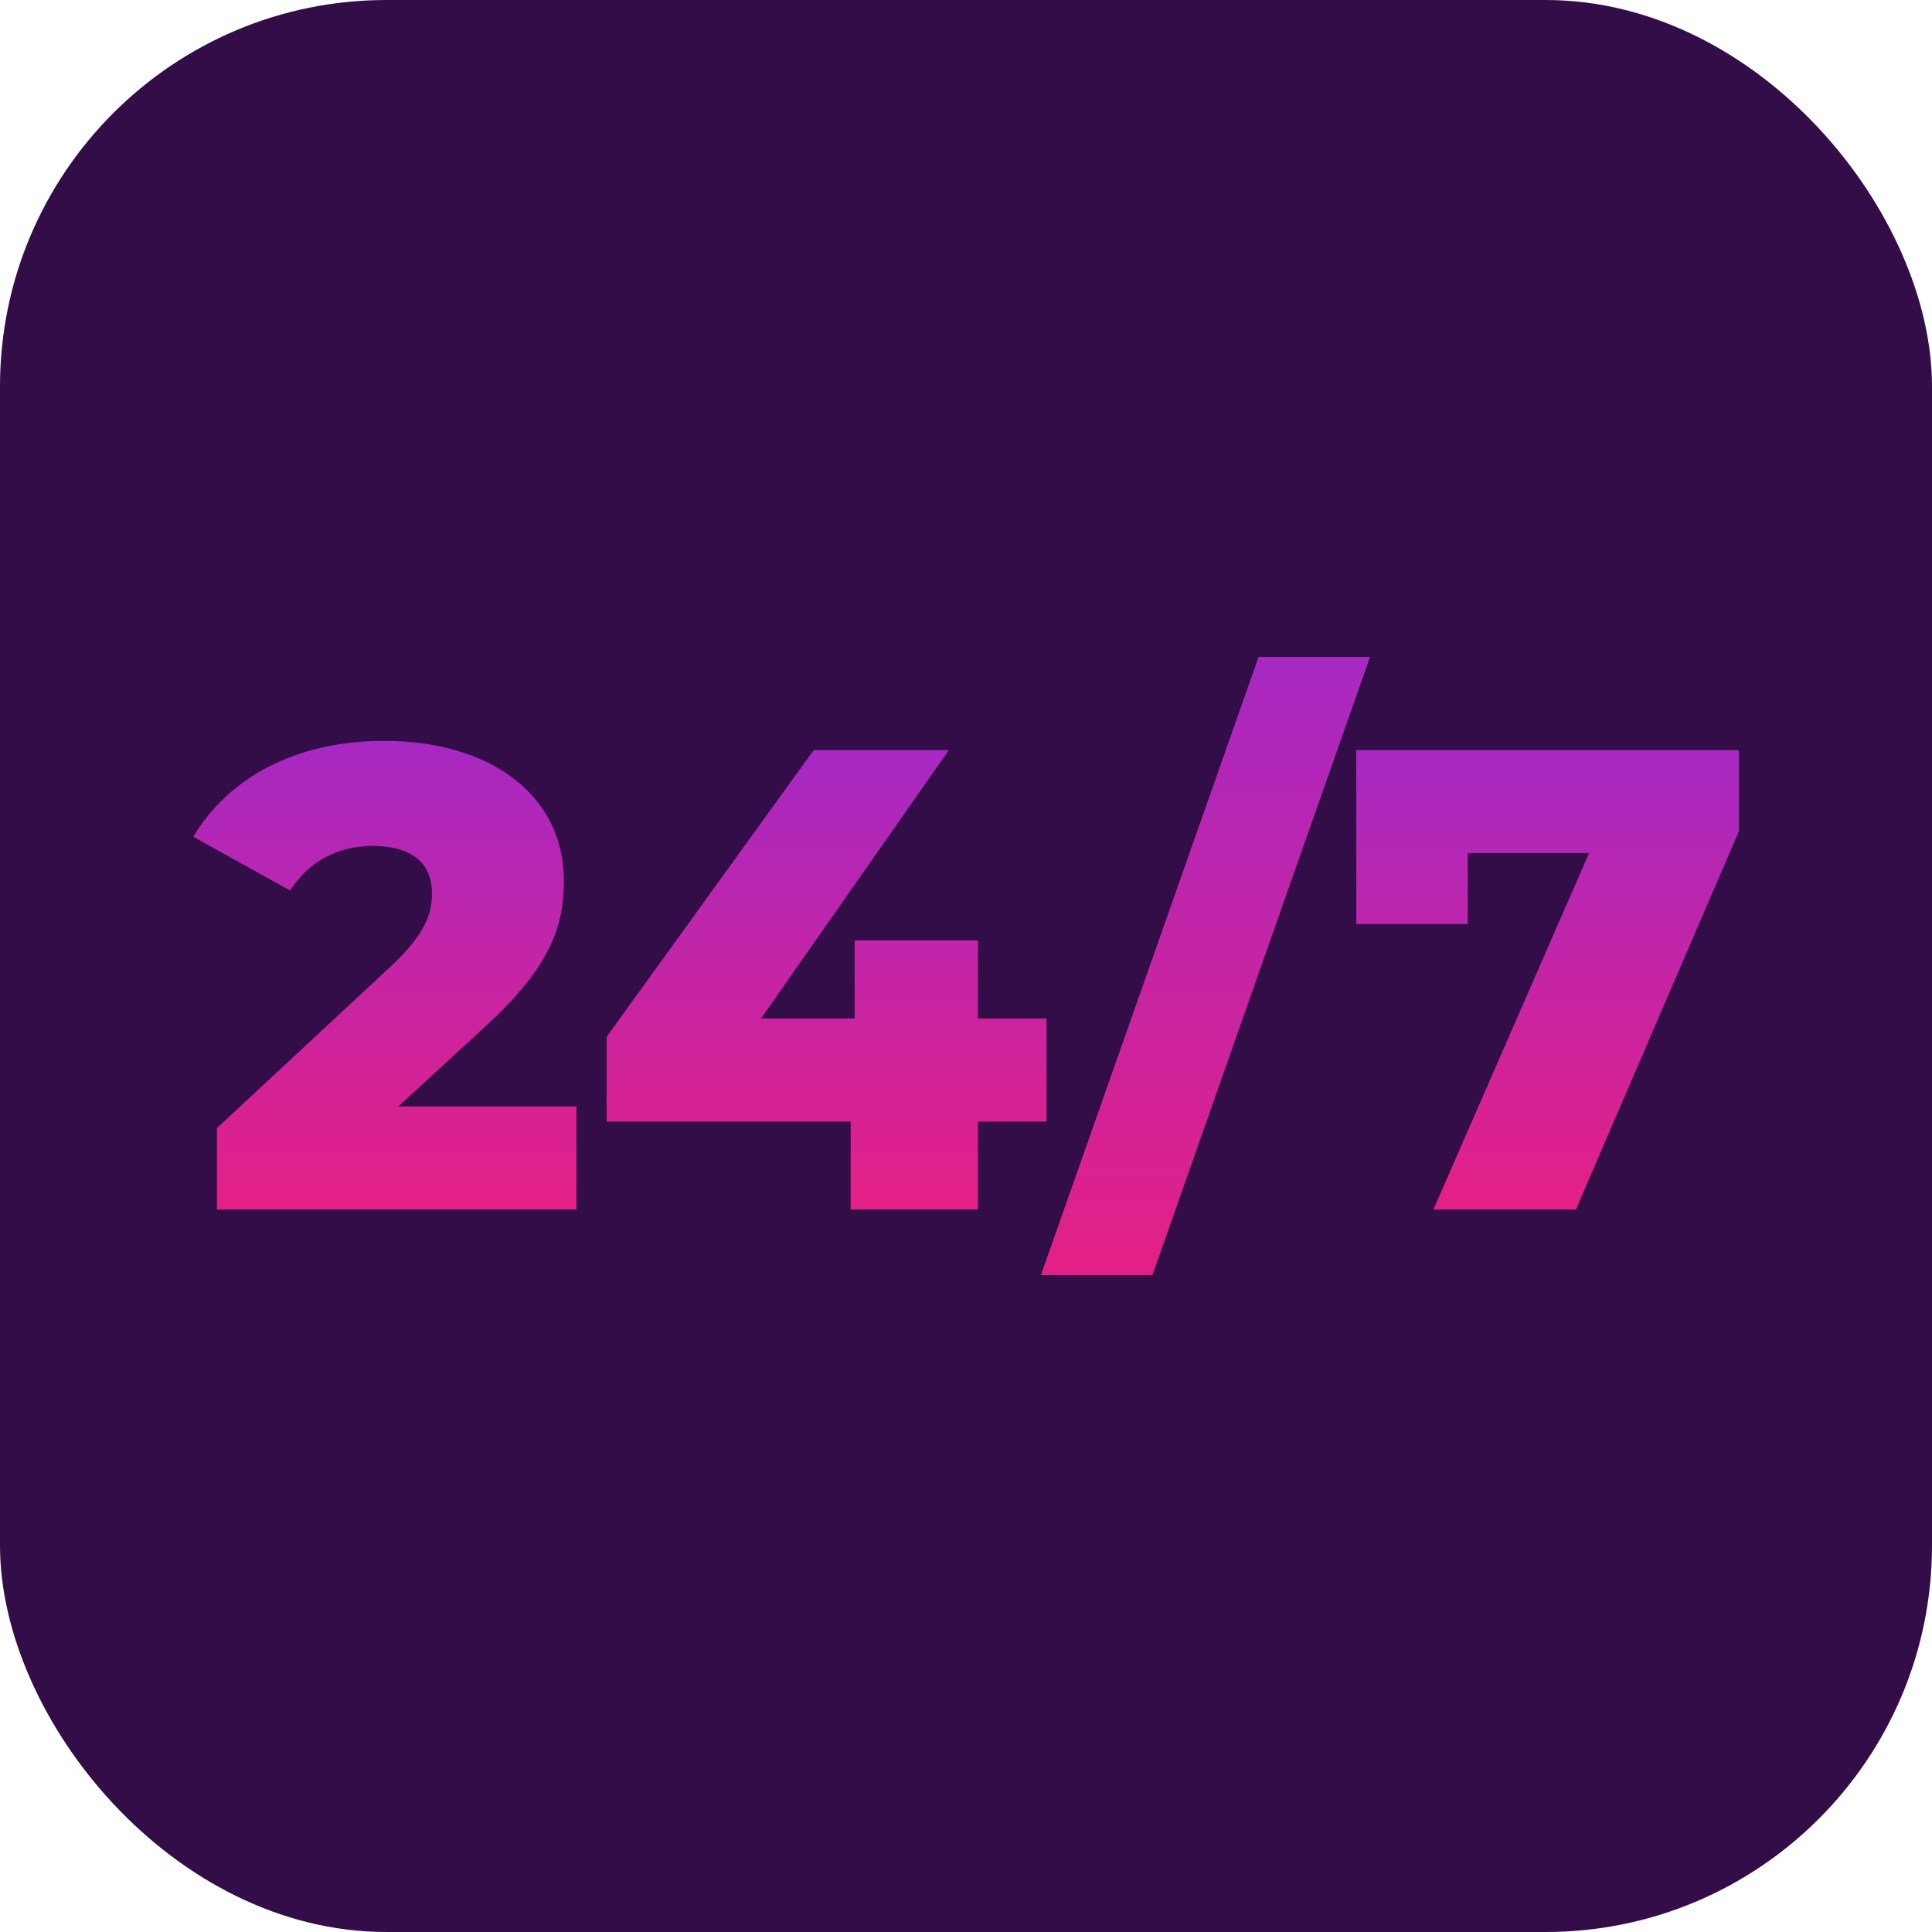
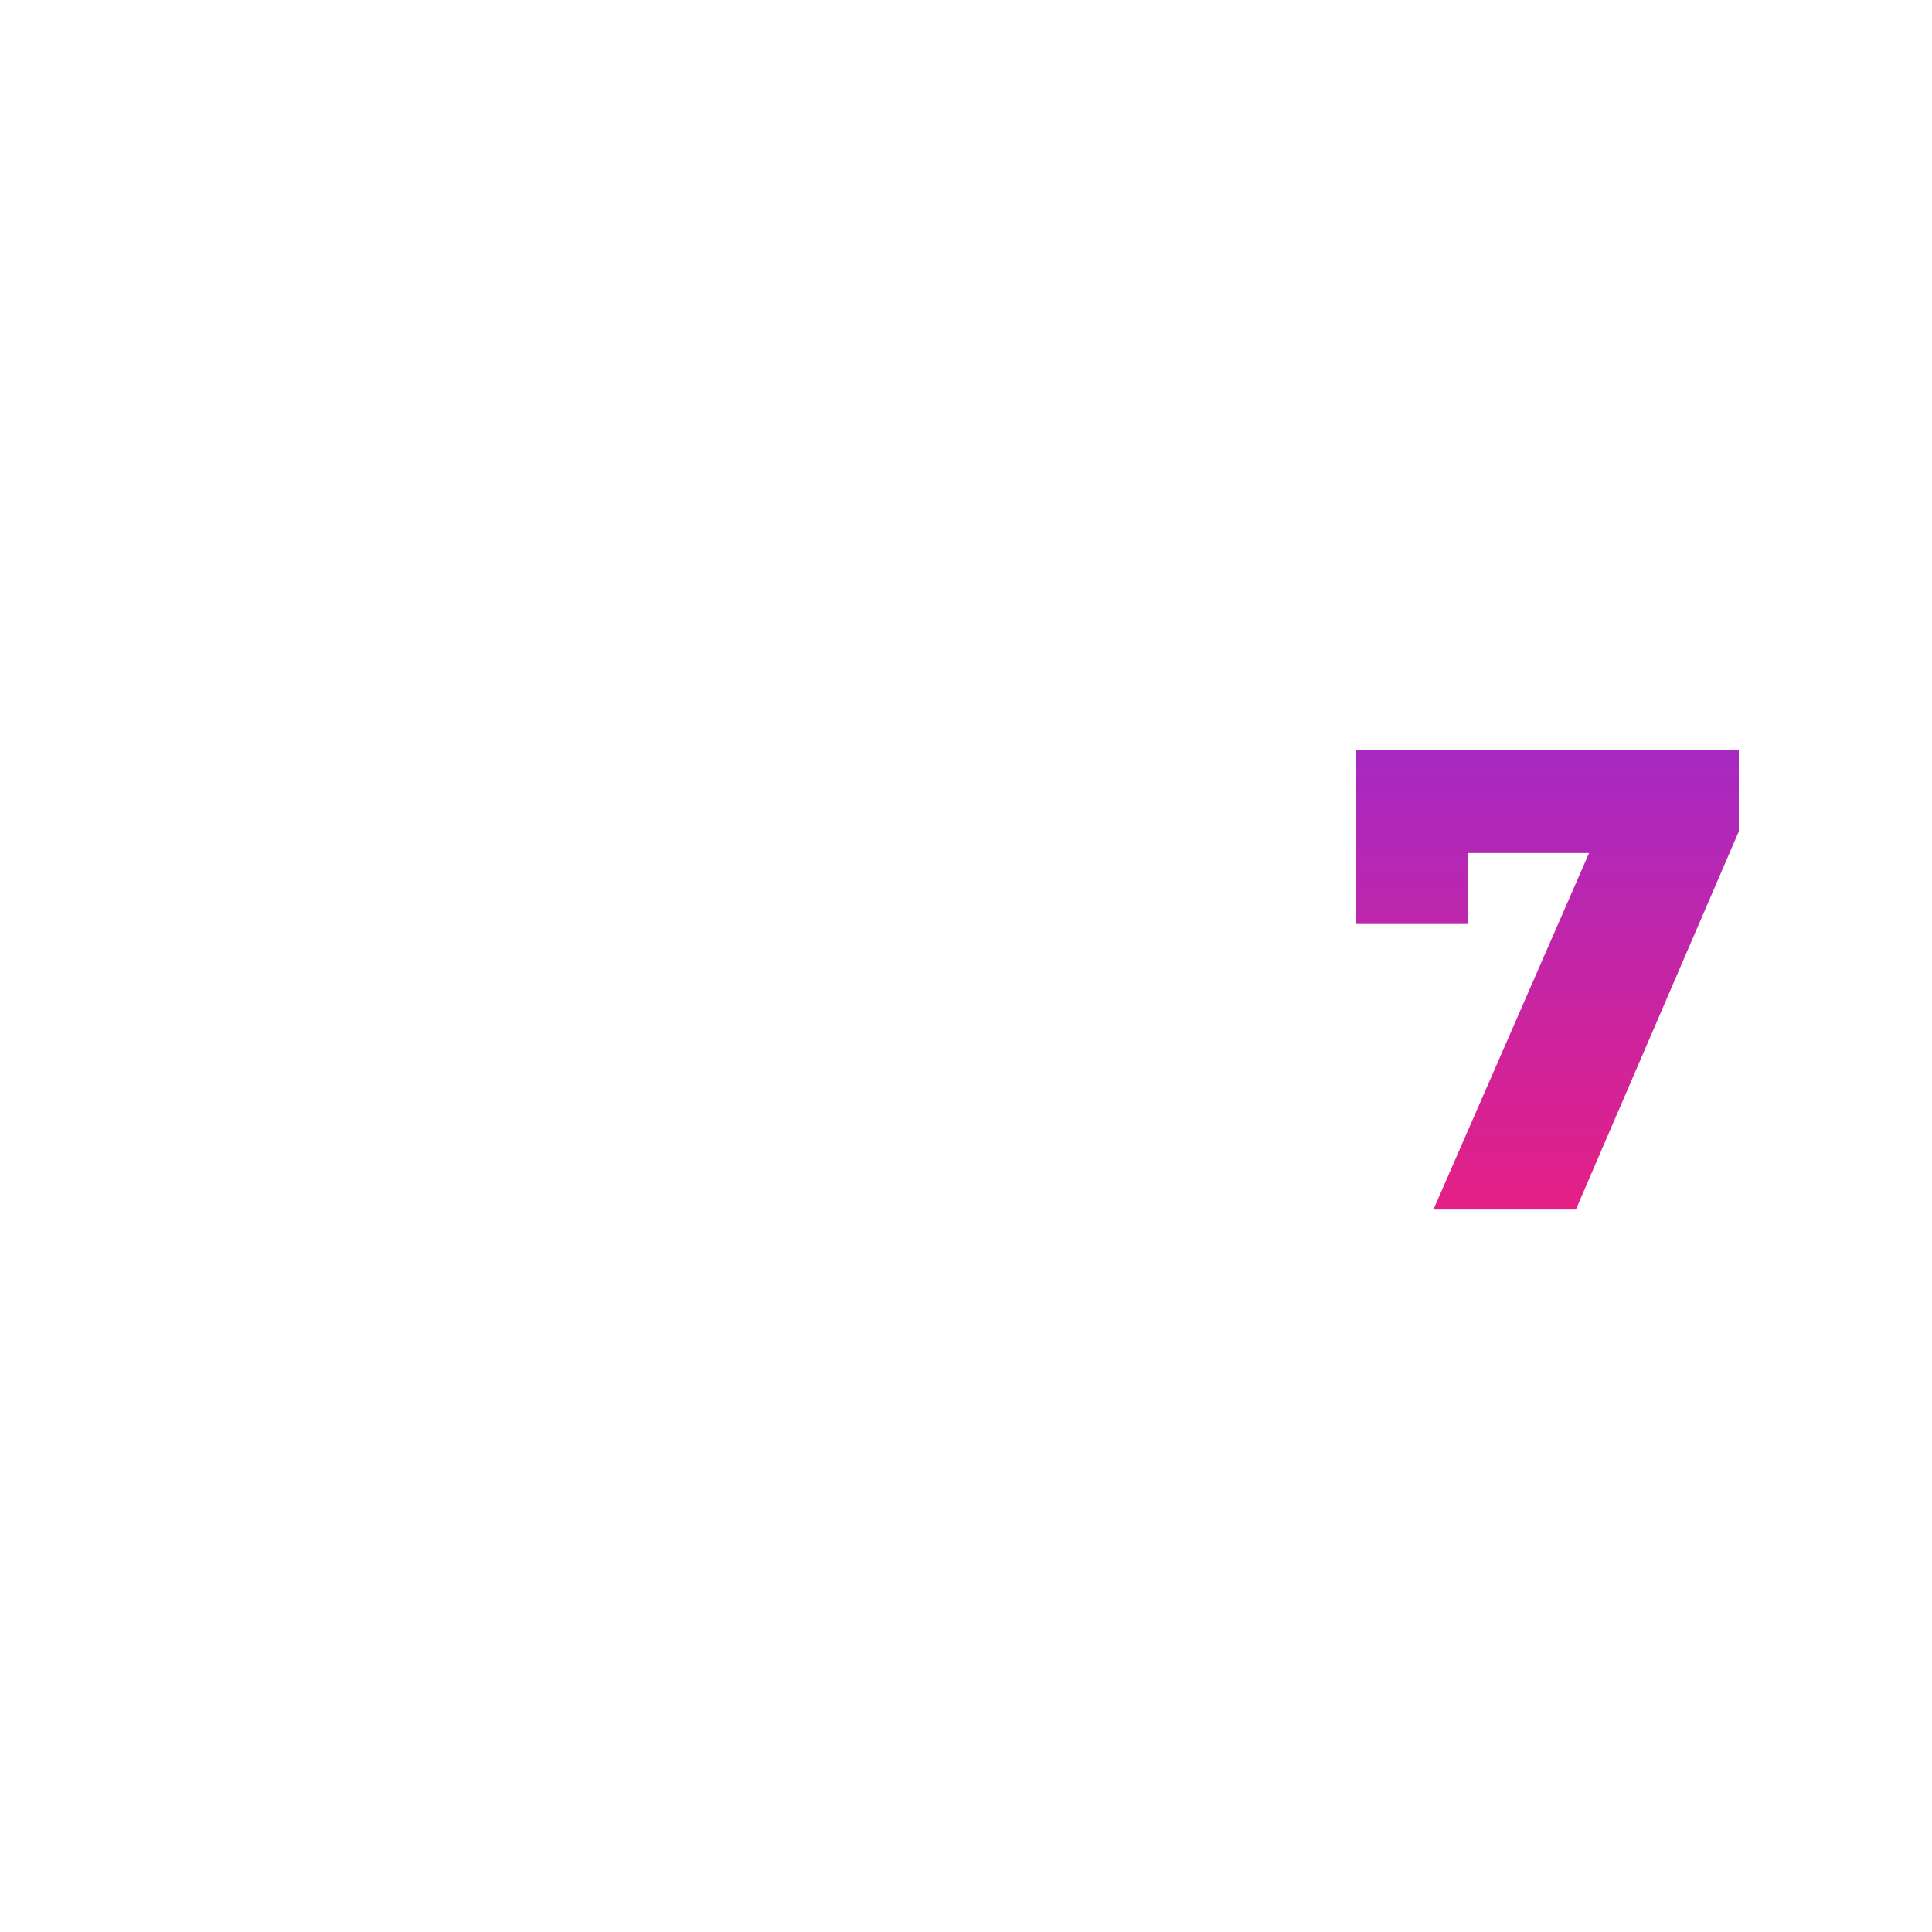
<svg xmlns="http://www.w3.org/2000/svg" width="50" height="50" viewBox="0 0 50 50" fill="none">
-   <rect width="50" height="50" rx="10" fill="#320D47" />
  <path d="M35.1 19.412H45V21.518L40.784 31.302H37.097L41.125 22.078H37.984V23.913H35.1V19.412Z" fill="url(#paint0_linear_905_257)" />
-   <path d="M26.939 33L32.572 17H35.457L29.824 33H26.939Z" fill="url(#paint1_linear_905_257)" />
-   <path d="M27.084 26.359V29.026H25.309V31.302H22.015V29.026H15.699V26.834L21.059 19.412H24.558L19.694 26.359H22.117V24.338H25.309V26.359H27.084Z" fill="url(#paint2_linear_905_257)" />
-   <path d="M10.309 28.635H14.917V31.302H5.614V29.195L10.087 25.034C11.043 24.151 11.179 23.607 11.179 23.115C11.179 22.35 10.667 21.892 9.643 21.892C8.772 21.892 7.987 22.282 7.509 23.047L5 21.654C5.905 20.159 7.595 19.174 9.95 19.174C12.698 19.174 14.593 20.584 14.593 22.792C14.593 23.947 14.269 25 12.562 26.563L10.309 28.635Z" fill="url(#paint3_linear_905_257)" />
  <defs>
    <linearGradient id="paint0_linear_905_257" x1="40.05" y1="19.412" x2="40.05" y2="31.302" gradientUnits="userSpaceOnUse">
      <stop stop-color="#A729C2" />
      <stop offset="1" stop-color="#E42086" />
    </linearGradient>
    <linearGradient id="paint1_linear_905_257" x1="31.198" y1="17" x2="31.198" y2="33" gradientUnits="userSpaceOnUse">
      <stop stop-color="#A729C2" />
      <stop offset="1" stop-color="#E42086" />
    </linearGradient>
    <linearGradient id="paint2_linear_905_257" x1="21.392" y1="19.412" x2="21.392" y2="31.302" gradientUnits="userSpaceOnUse">
      <stop stop-color="#A729C2" />
      <stop offset="1" stop-color="#E42086" />
    </linearGradient>
    <linearGradient id="paint3_linear_905_257" x1="9.959" y1="19.174" x2="9.959" y2="31.302" gradientUnits="userSpaceOnUse">
      <stop stop-color="#A729C2" />
      <stop offset="1" stop-color="#E42086" />
    </linearGradient>
  </defs>
</svg>